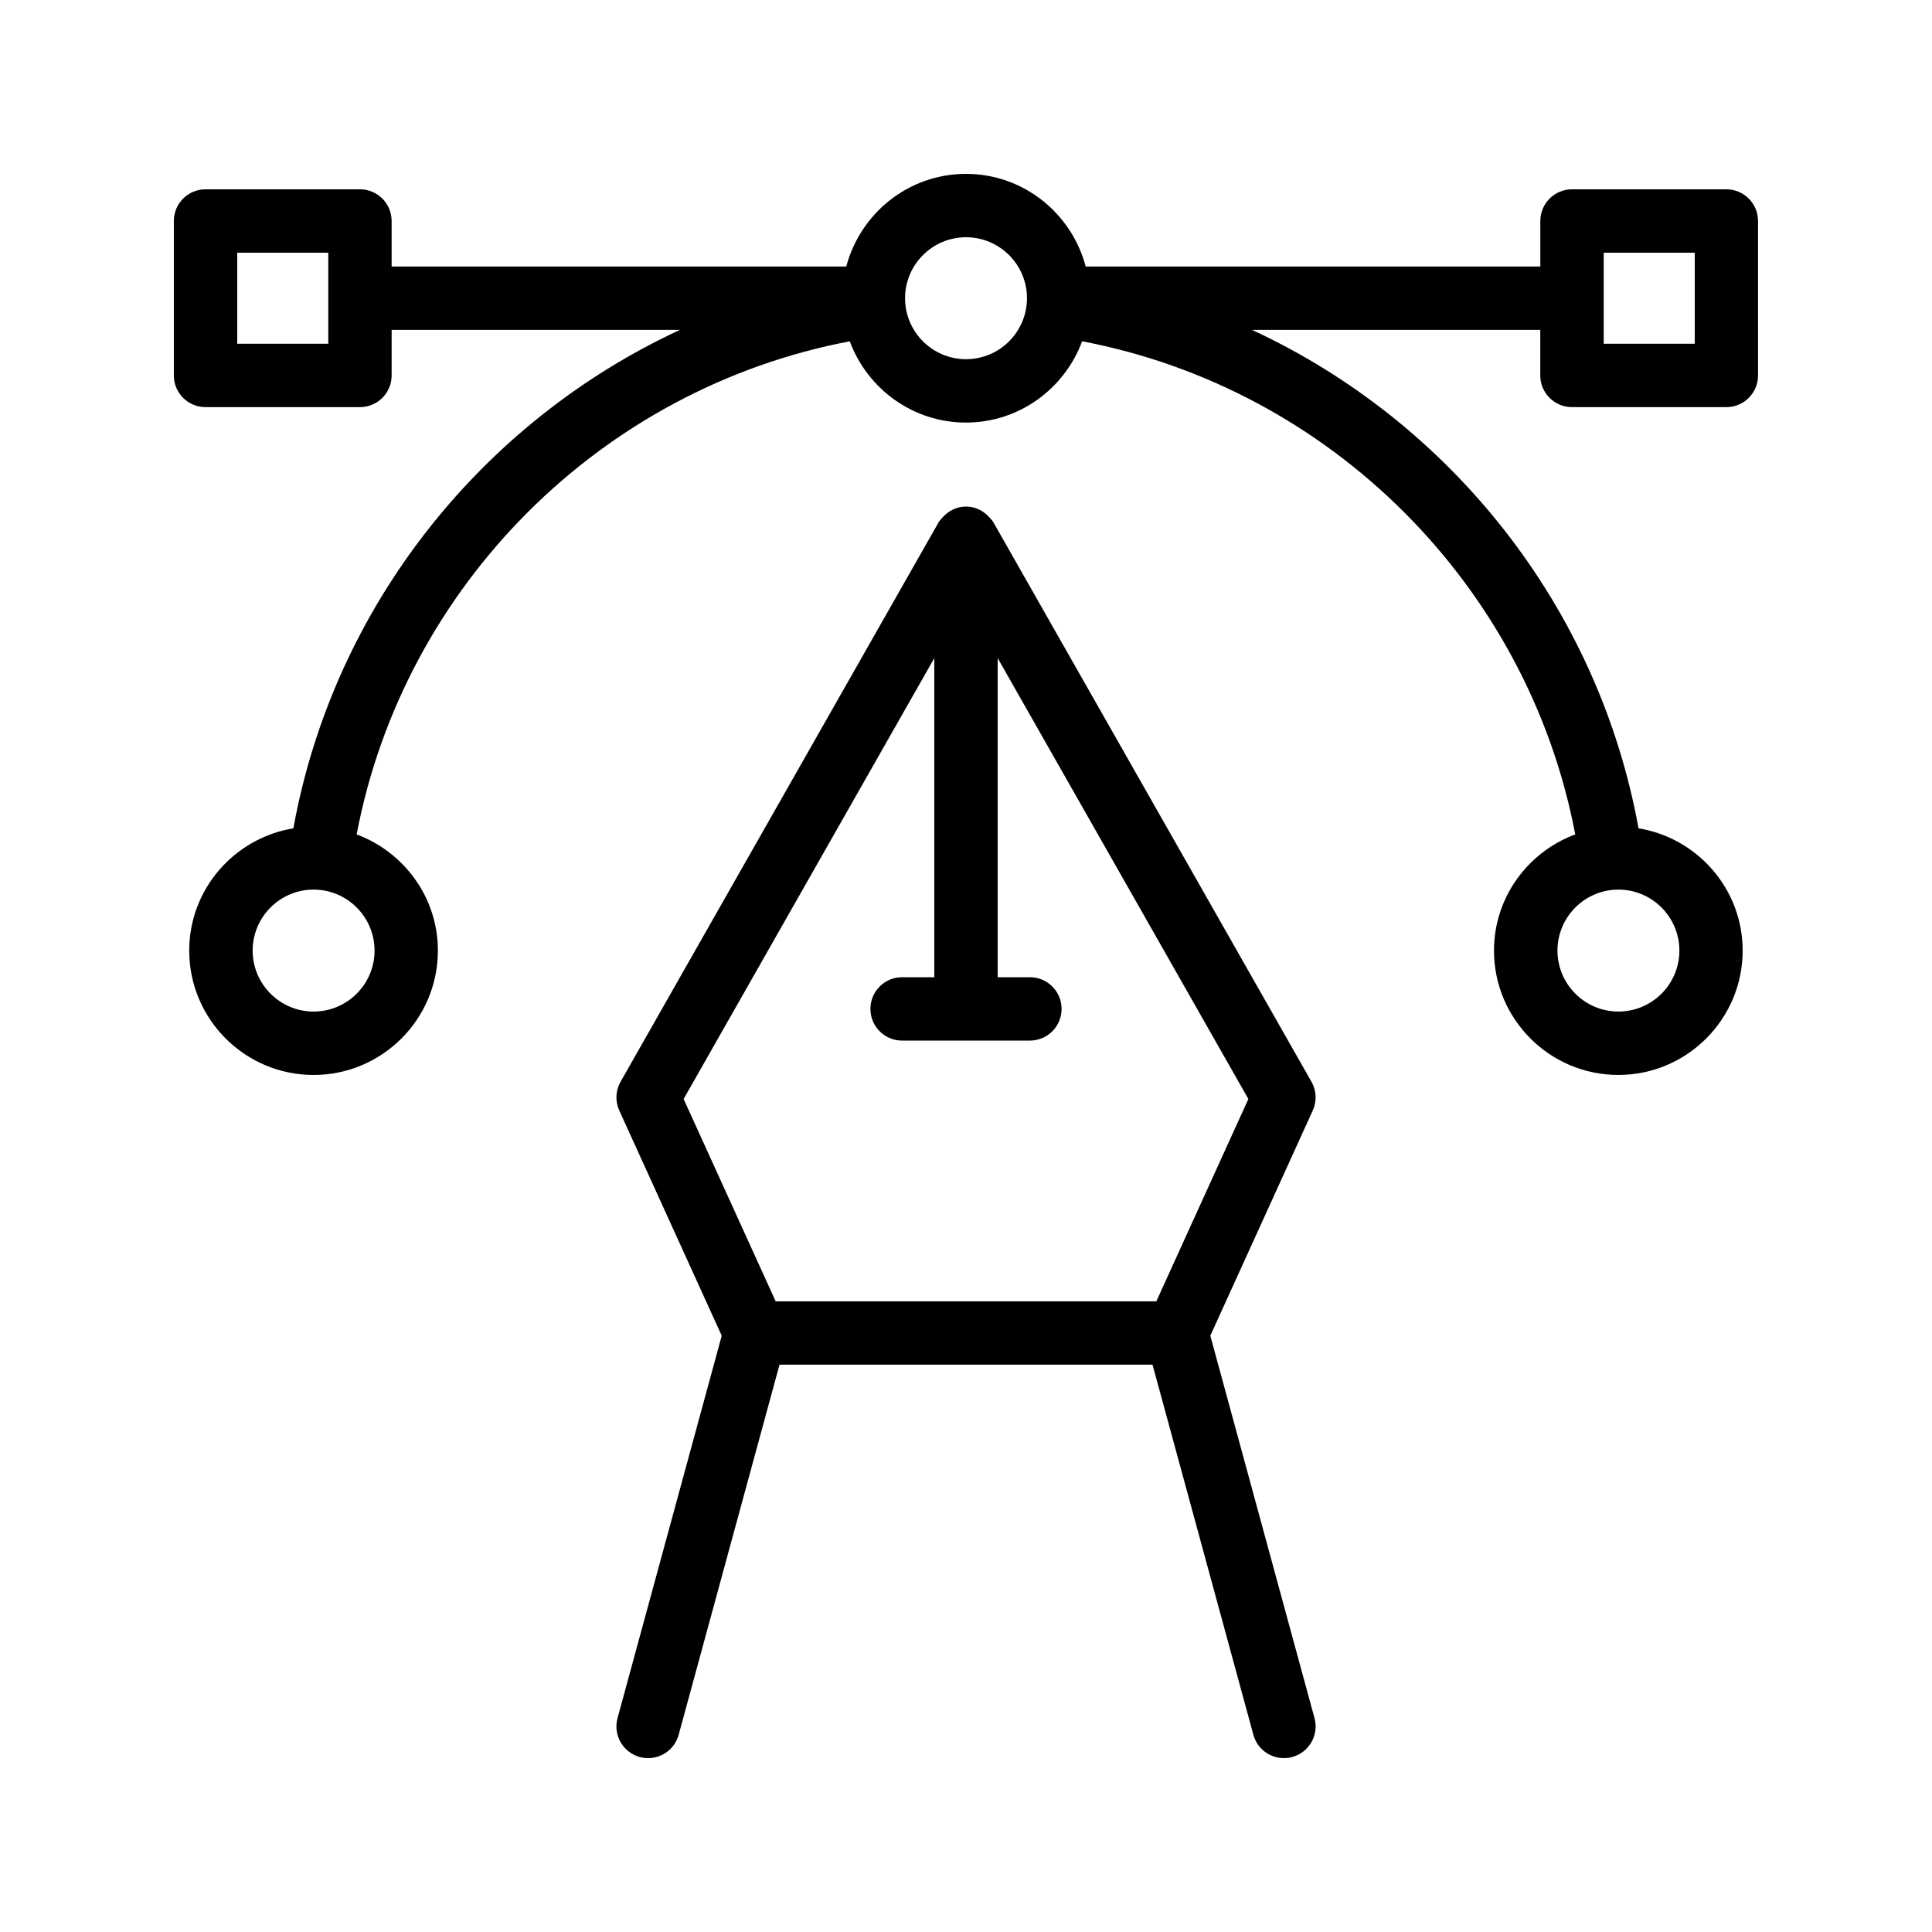
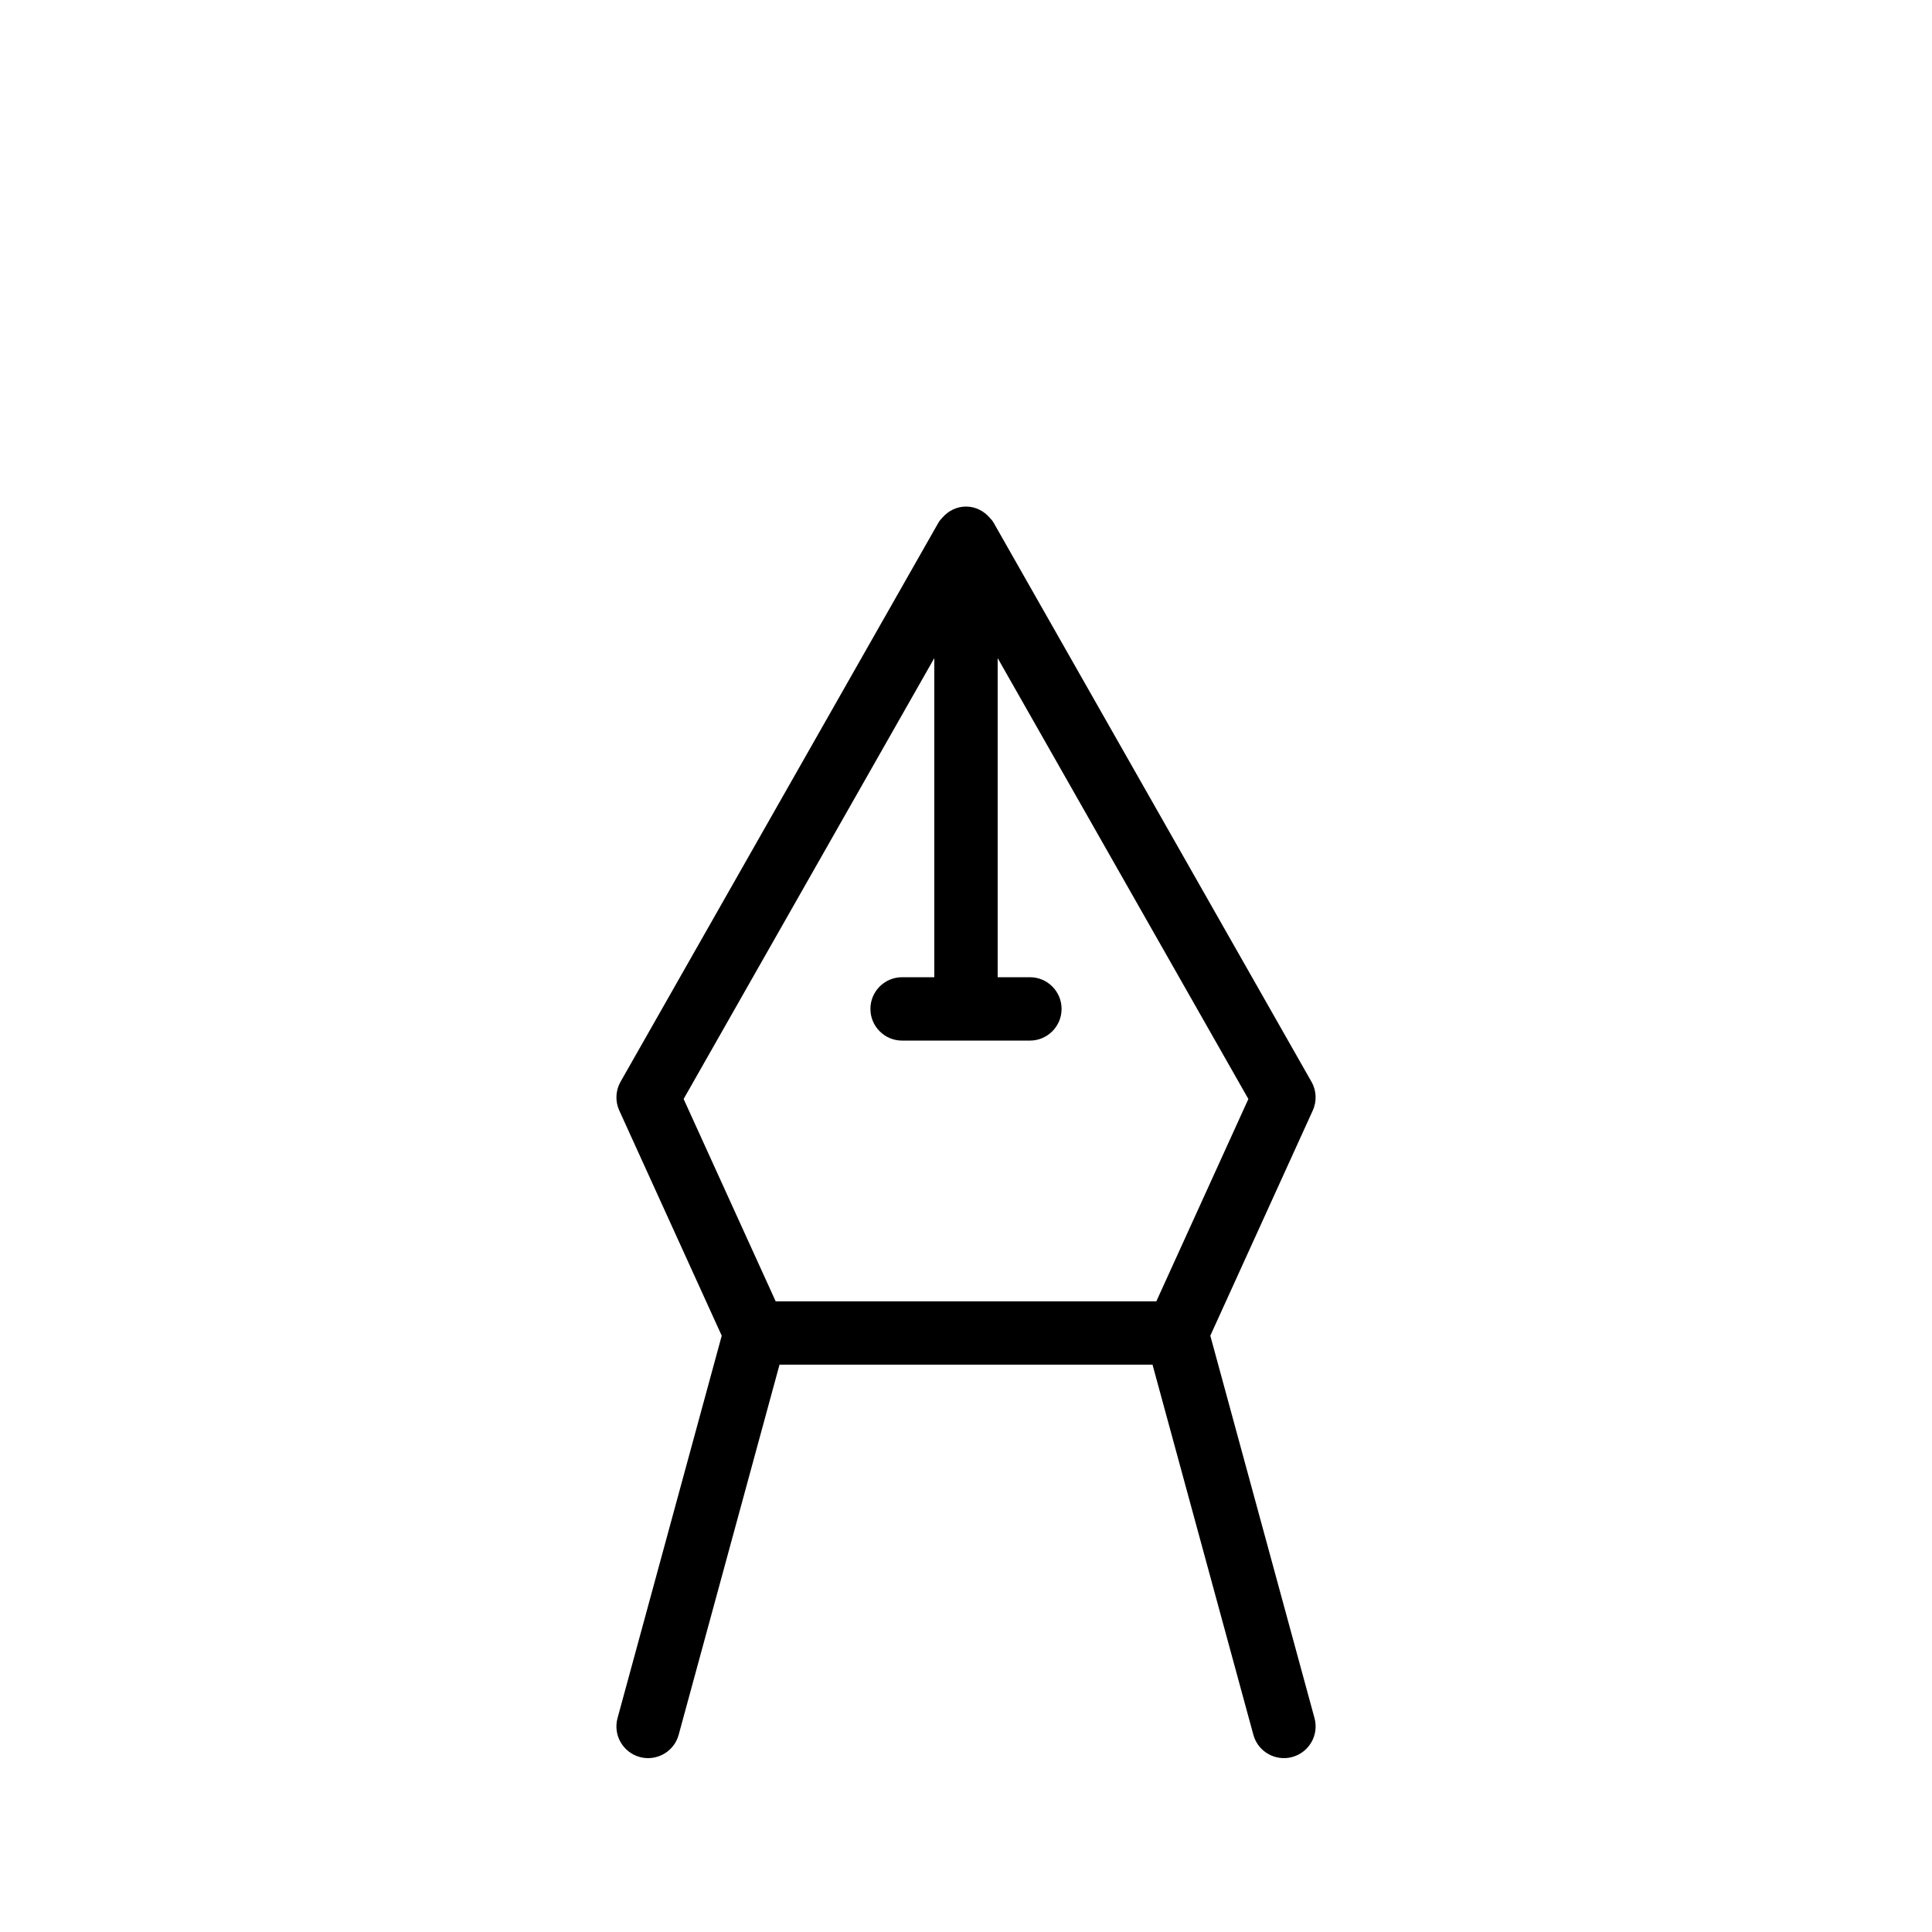
<svg xmlns="http://www.w3.org/2000/svg" fill="#000000" width="800px" height="800px" version="1.1" viewBox="144 144 512 512">
  <g>
-     <path d="m601.52 194.17h-40.918c-4.637 0-8.398 3.754-8.398 8.398v12.062h-120.48c-3.738-14.09-16.48-24.551-31.73-24.551-15.246 0-27.988 10.461-31.727 24.551h-120.48v-12.062c0-4.641-3.758-8.398-8.398-8.398h-40.918c-4.637 0-8.398 3.754-8.398 8.398v40.926c0 4.641 3.758 8.398 8.398 8.398h40.922c4.637 0 8.398-3.754 8.398-8.398v-12.07h76.387c-52.68 24.43-91.793 73.43-102.43 132.09-15.621 2.578-27.602 16.074-27.602 32.414 0 18.172 14.781 32.949 32.953 32.949 18.168 0 32.949-14.777 32.949-32.949 0-14.141-9-26.129-21.531-30.797 12.531-65.922 64.77-118.15 130.68-130.68 4.668 12.535 16.648 21.535 30.789 21.535s26.129-9 30.793-21.539c65.91 12.535 118.15 64.777 130.68 130.68-12.535 4.668-21.535 16.656-21.535 30.797 0 18.172 14.781 32.949 32.953 32.949 18.168 0 32.949-14.777 32.949-32.949 0-16.34-11.98-29.84-27.598-32.414-10.633-58.652-49.746-107.66-102.43-132.09h76.395v12.07c0 4.641 3.758 8.398 8.398 8.398l40.914 0.004c4.637 0 8.398-3.754 8.398-8.398l-0.004-40.926c0-4.641-3.758-8.398-8.395-8.398zm-370.52 40.93h-24.129v-24.133h24.129zm12.262 160.82c0 8.906-7.246 16.152-16.152 16.152-8.91 0-16.156-7.25-16.156-16.152 0-8.914 7.25-16.164 16.156-16.164 8.91 0.004 16.152 7.25 16.152 16.164zm345.79 0c0 8.906-7.246 16.152-16.152 16.152-8.91 0-16.156-7.25-16.156-16.152 0-8.914 7.25-16.164 16.156-16.164 8.906 0.004 16.152 7.25 16.152 16.164zm-189.05-156.73c-8.91 0-16.152-7.25-16.152-16.164-0.004-8.902 7.242-16.152 16.152-16.152s16.156 7.25 16.156 16.152c0 8.914-7.25 16.164-16.156 16.164zm193.12-4.09h-24.125v-24.133h24.125z" />
    <path d="m491.55 430.67-84.25-148.18c-0.285-0.504-0.664-0.914-1.047-1.32-1.539-1.762-3.731-2.926-6.25-2.926-2.523 0-4.715 1.164-6.254 2.926-0.379 0.406-0.758 0.82-1.047 1.32l-84.246 148.18c-1.332 2.336-1.461 5.176-0.344 7.625l27.152 59.684-27.613 101.34c-1.219 4.469 1.418 9.086 5.894 10.309 0.742 0.203 1.484 0.293 2.211 0.293 3.695 0 7.082-2.453 8.098-6.191l26.723-98.074h98.852l26.723 98.074c1.016 3.742 4.402 6.191 8.098 6.191 0.73 0 1.473-0.09 2.211-0.297 4.477-1.223 7.113-5.84 5.894-10.309l-27.613-101.34 27.152-59.684c1.117-2.453 0.988-5.289-0.344-7.625zm-41.109 58.195h-100.88l-24.395-53.621 66.434-116.84v84.566h-8.531c-4.637 0-8.398 3.754-8.398 8.398 0 4.641 3.758 8.398 8.398 8.398h33.863c4.637 0 8.398-3.754 8.398-8.398 0-4.641-3.758-8.398-8.398-8.398l-8.539 0.004v-84.57l66.438 116.84z" />
  </g>
</svg>